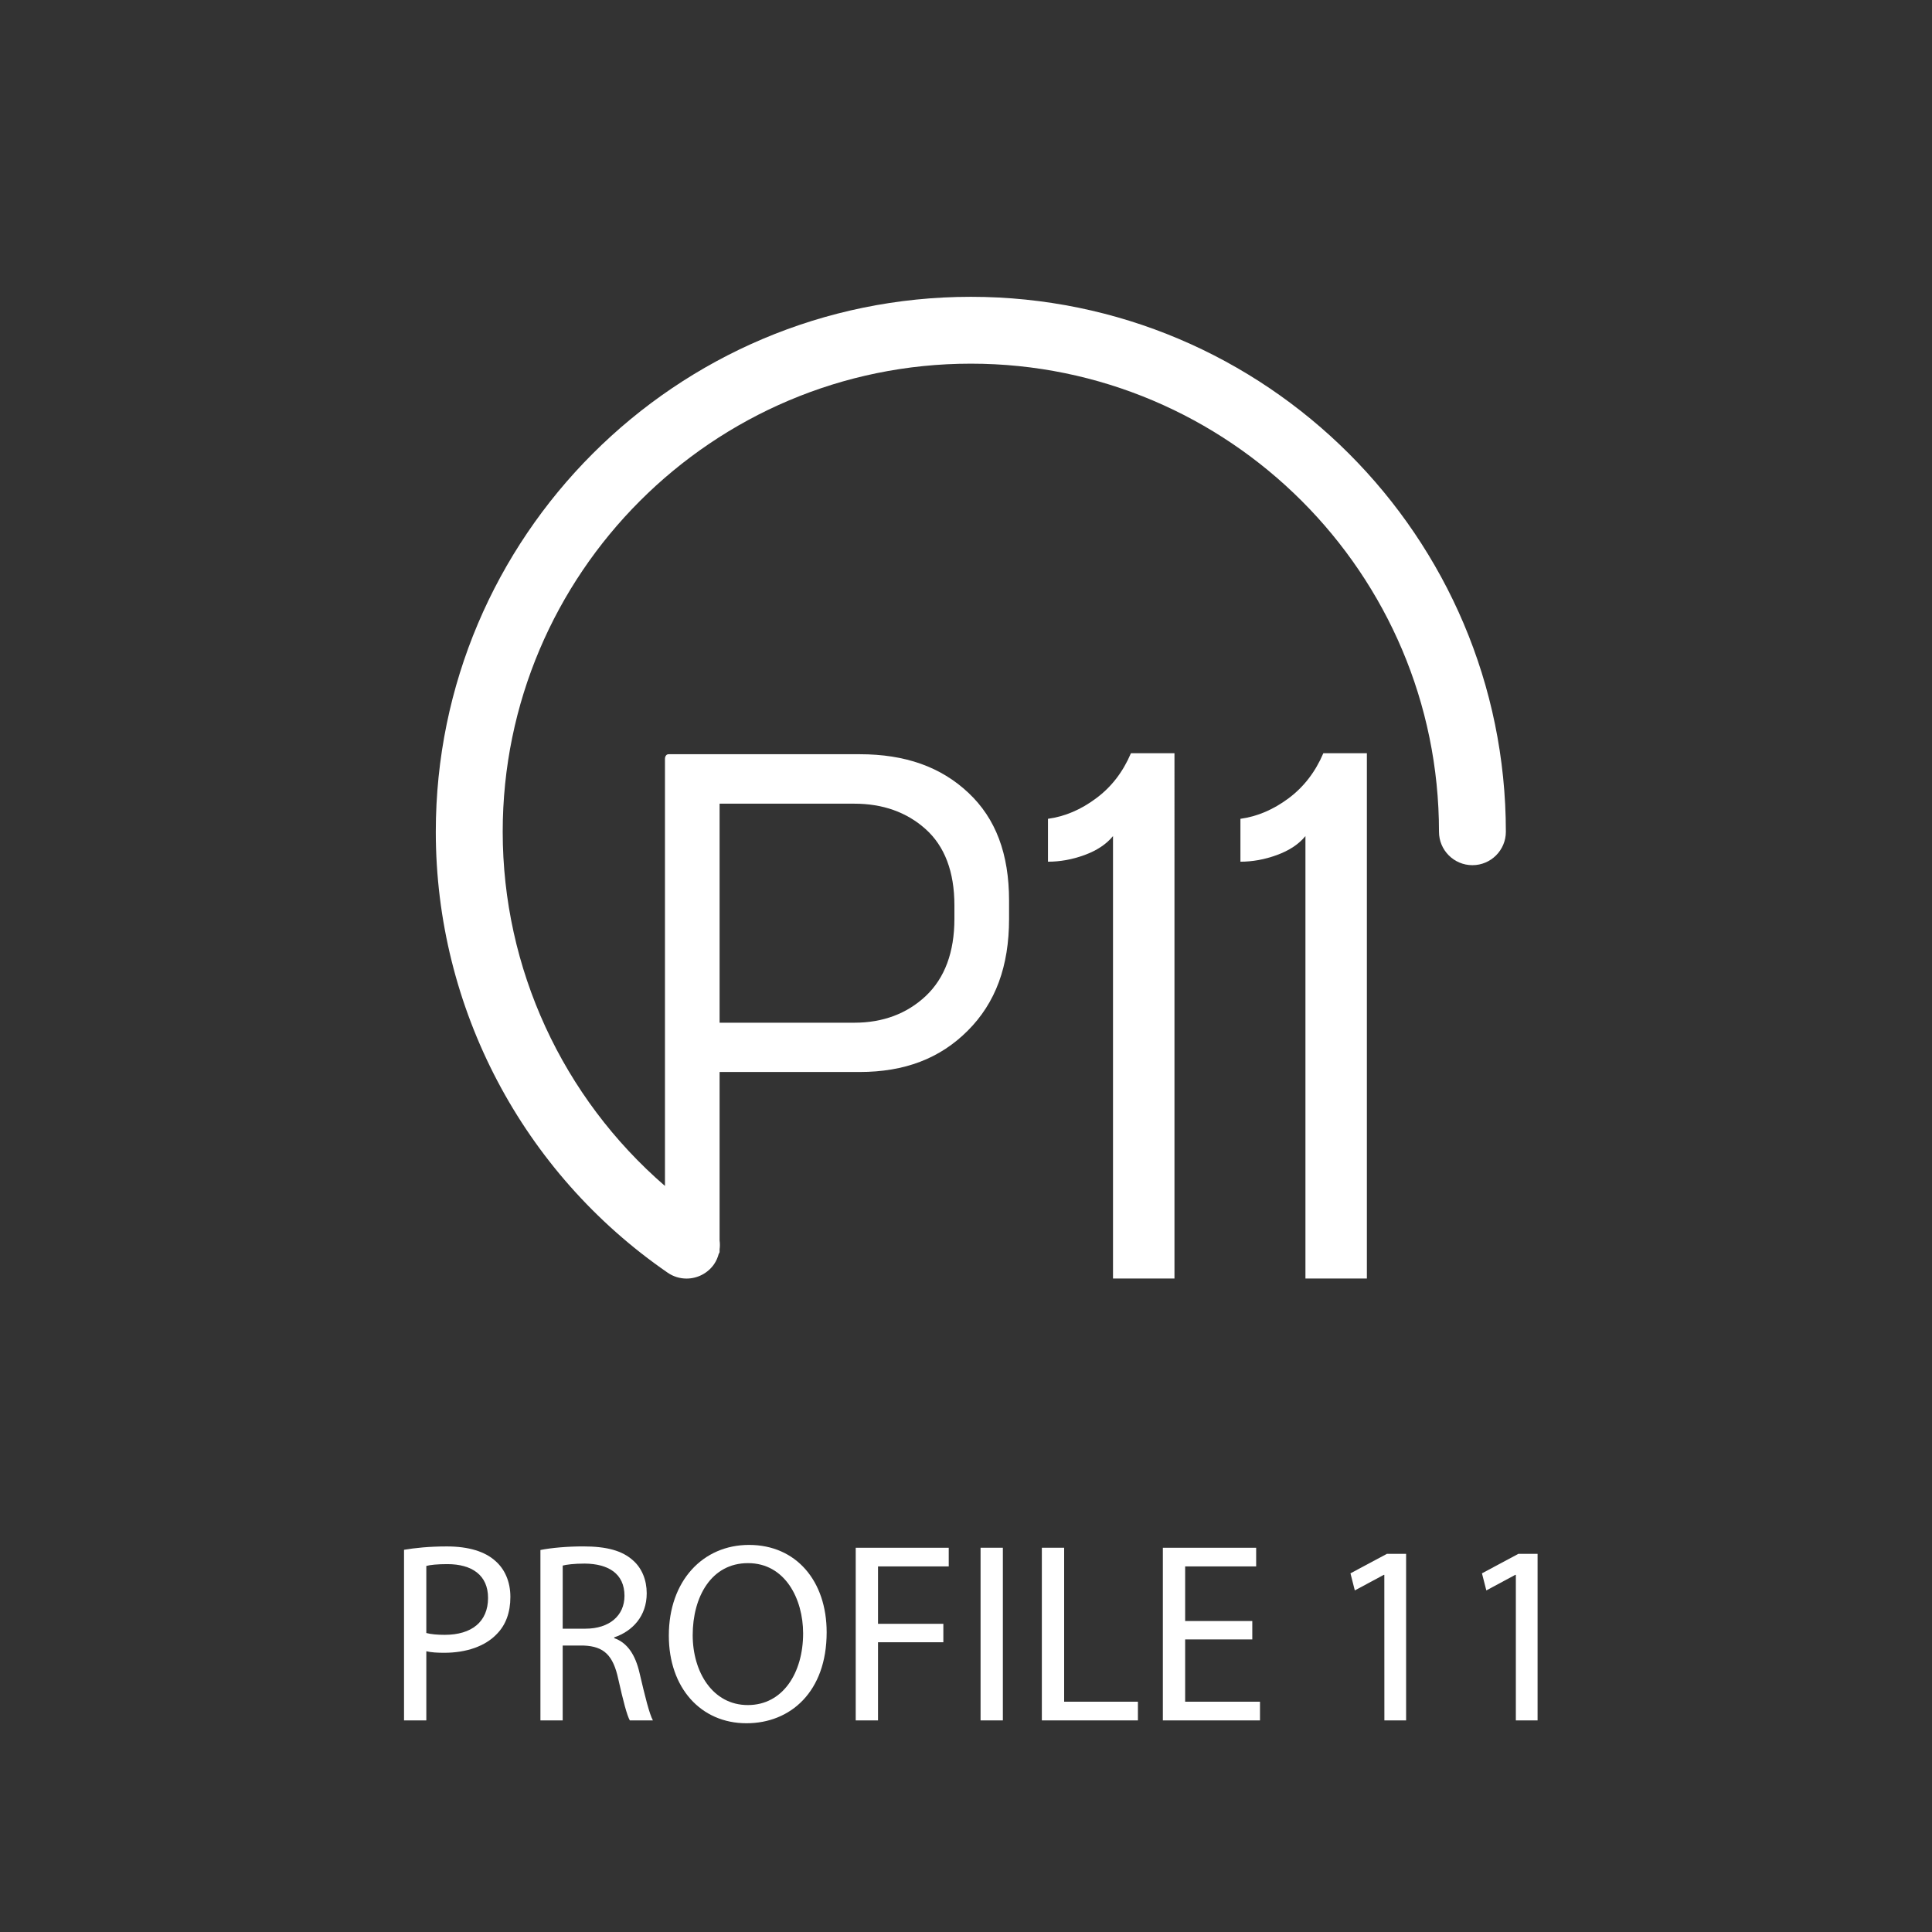
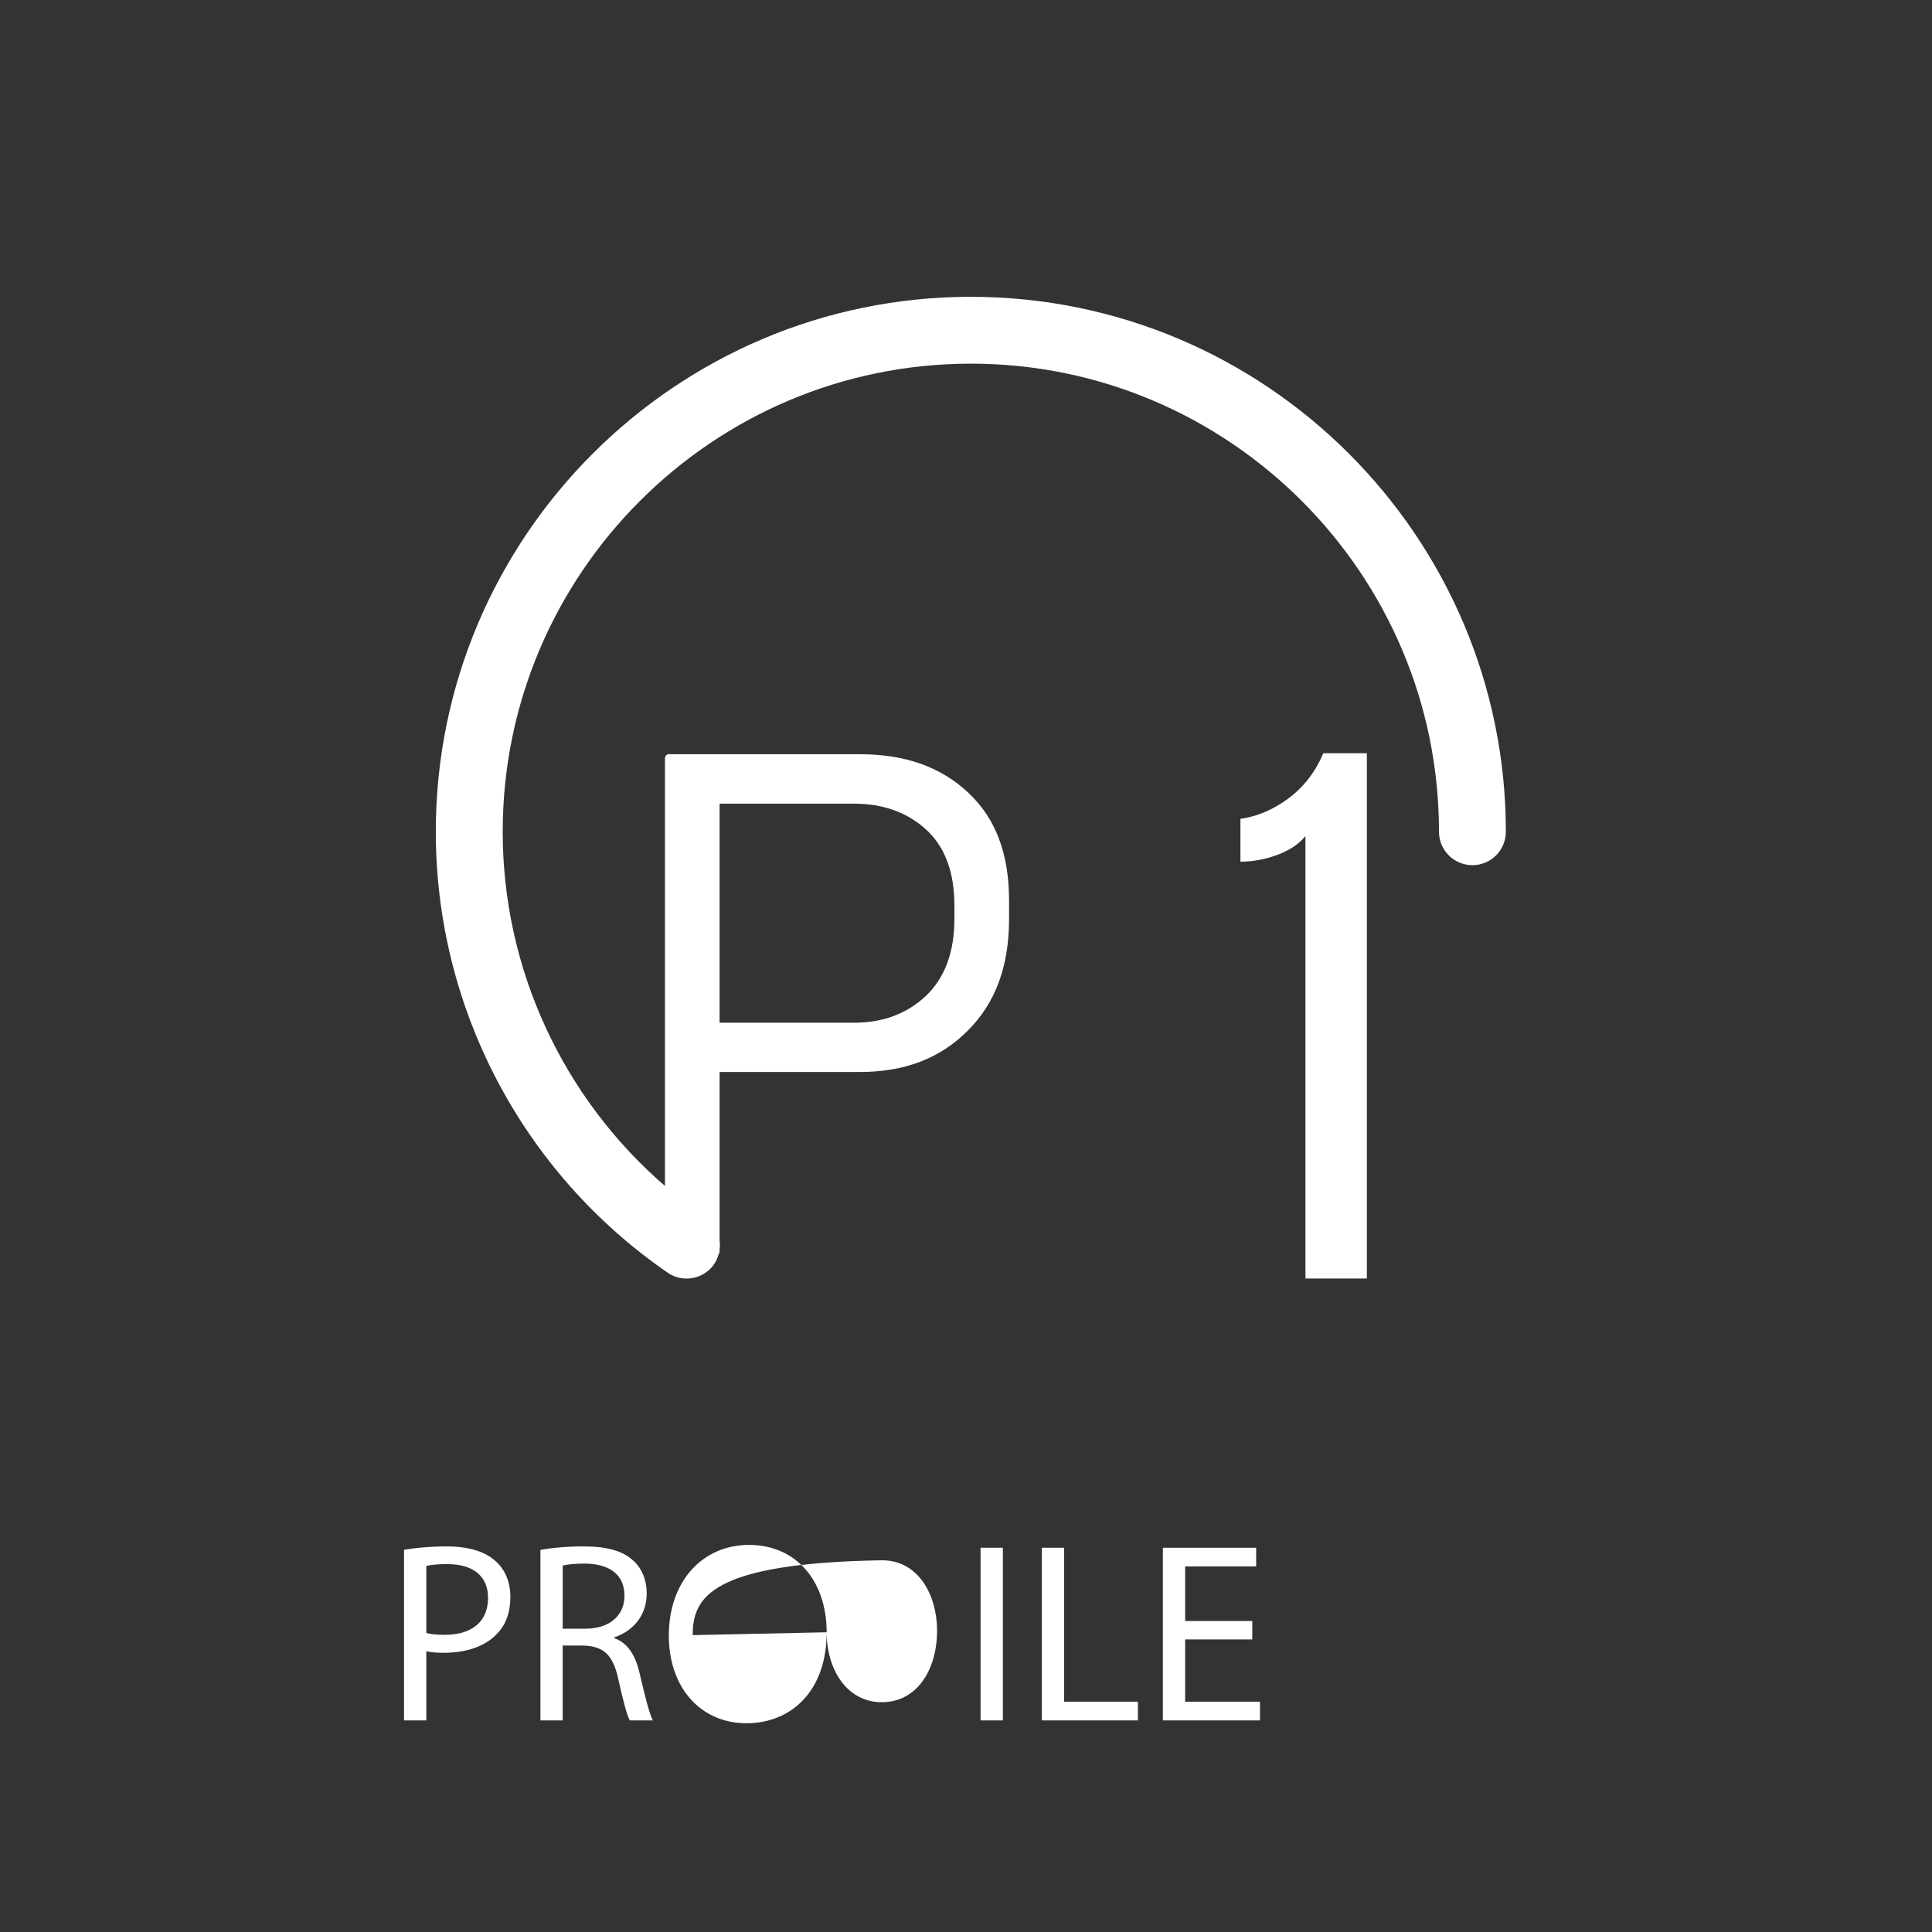
<svg xmlns="http://www.w3.org/2000/svg" version="1.1" id="Layer_1" x="0px" y="0px" width="65px" height="65px" viewBox="0 0 65 65" enable-background="new 0 0 65 65" xml:space="preserve">
  <rect x="0" y="0" width="65" height="65" fill="#333333" stroke="none" />
  <rect x="0.162" fill="none" width="65" height="65" />
  <path fill="#FFFFFF" d="M32.662,9.986c-9.925,0-18,8.074-18,17.998c0,5.924,2.915,11.467,7.799,14.833  c0.194,0.135,0.417,0.199,0.637,0.199c0.357,0,0.709-0.17,0.928-0.486c0.075-0.111,0.125-0.23,0.157-0.353  c0.016-0.016,0.027-0.032,0.027-0.079v-0.063c0.013-0.1,0.014-0.199,0-0.299v-5.67h4.711c1.513,0,2.703-0.453,3.638-1.39  c0.936-0.936,1.39-2.166,1.39-3.766v-0.607c0-1.576-0.447-2.764-1.367-3.629c-0.928-0.873-2.125-1.299-3.66-1.299h-6.416  c-0.054,0-0.071,0.014-0.09,0.033c-0.026,0.029-0.044,0.062-0.044,0.127V39.9c-3.443-2.977-5.459-7.313-5.459-11.917  c0-8.684,7.065-15.748,15.75-15.748c8.685,0,15.75,7.064,15.75,15.748c0,0.621,0.504,1.125,1.125,1.125s1.125-0.504,1.125-1.125  C50.662,18.061,42.588,9.986,32.662,9.986z M24.21,27.039h4.533c0.955,0,1.76,0.285,2.392,0.85c0.647,0.576,0.975,1.441,0.975,2.568  v0.455c0,1.123-0.325,1.996-0.966,2.6c-0.634,0.594-1.441,0.896-2.4,0.896H24.21V27.039z" />
-   <path fill="#FFFFFF" d="M36.879,26.857c-0.511,0.383-1.052,0.613-1.621,0.691v1.443c0.403,0,0.813-0.072,1.227-0.223  c0.414-0.152,0.734-0.361,0.961-0.639v14.885h2.068V25.342h-1.465C37.781,25.971,37.393,26.477,36.879,26.857z" />
  <path fill="#FFFFFF" d="M43.354,26.857c-0.514,0.383-1.054,0.613-1.621,0.691v1.443c0.4,0,0.809-0.072,1.223-0.223  c0.417-0.152,0.736-0.361,0.964-0.639v14.885h2.067V25.342h-1.465C44.254,25.971,43.863,26.477,43.354,26.857z" />
  <g>
    <path fill="#FFFFFF" d="M13.593,52.141c0.361-0.061,0.836-0.113,1.439-0.113c0.741,0,1.285,0.175,1.629,0.484   c0.319,0.275,0.51,0.697,0.51,1.215c0,0.525-0.156,0.939-0.449,1.24c-0.396,0.424-1.043,0.639-1.775,0.639   c-0.225,0-0.432-0.01-0.604-0.051v2.326h-0.75V52.141L13.593,52.141z M14.343,54.941c0.163,0.043,0.371,0.061,0.621,0.061   c0.904,0,1.456-0.439,1.456-1.242c0-0.766-0.542-1.137-1.371-1.137c-0.327,0-0.576,0.025-0.706,0.061V54.941z" />
    <path fill="#FFFFFF" d="M18.182,52.148c0.379-0.076,0.922-0.121,1.439-0.121c0.802,0,1.318,0.146,1.681,0.475   c0.294,0.26,0.456,0.656,0.456,1.104c0,0.769-0.481,1.275-1.094,1.482v0.025c0.448,0.156,0.715,0.57,0.853,1.174   c0.19,0.811,0.329,1.371,0.449,1.594H21.19c-0.095-0.162-0.225-0.662-0.388-1.387c-0.172-0.803-0.482-1.104-1.163-1.131h-0.708   v2.518h-0.749V52.148L18.182,52.148z M18.931,54.795H19.7c0.801,0,1.31-0.439,1.31-1.104c0-0.75-0.544-1.078-1.337-1.086   c-0.362,0-0.62,0.035-0.741,0.067L18.931,54.795L18.931,54.795z" />
-     <path fill="#FFFFFF" d="M27.812,54.916c0,2-1.215,3.061-2.697,3.061c-1.535,0-2.613-1.188-2.613-2.949   c0-1.844,1.147-3.051,2.698-3.051C26.787,51.977,27.812,53.191,27.812,54.916z M23.305,55.012c0,1.24,0.672,2.353,1.854,2.353   c1.189,0,1.861-1.095,1.861-2.412c0-1.156-0.604-2.363-1.853-2.363C23.925,52.588,23.305,53.734,23.305,55.012z" />
-     <path fill="#FFFFFF" d="M28.79,52.072h3.129v0.629H29.54v1.93h2.198v0.621H29.54v2.629h-0.75V52.072z" />
+     <path fill="#FFFFFF" d="M27.812,54.916c0,2-1.215,3.061-2.697,3.061c-1.535,0-2.613-1.188-2.613-2.949   c0-1.844,1.147-3.051,2.698-3.051C26.787,51.977,27.812,53.191,27.812,54.916z c0,1.24,0.672,2.353,1.854,2.353   c1.189,0,1.861-1.095,1.861-2.412c0-1.156-0.604-2.363-1.853-2.363C23.925,52.588,23.305,53.734,23.305,55.012z" />
    <path fill="#FFFFFF" d="M33.74,52.072v5.809h-0.75v-5.809H33.74z" />
    <path fill="#FFFFFF" d="M35.052,52.072h0.75v5.18h2.482v0.629h-3.232V52.072z" />
    <path fill="#FFFFFF" d="M42.132,55.156h-2.259v2.096h2.518v0.629h-3.268v-5.809h3.139v0.629h-2.389v1.836h2.259V55.156z" />
-     <path fill="#FFFFFF" d="M46.574,52.984h-0.018l-0.975,0.524l-0.146-0.575l1.226-0.656h0.646v5.604h-0.731L46.574,52.984   L46.574,52.984z" />
-     <path fill="#FFFFFF" d="M50.999,52.984H50.98l-0.974,0.524l-0.147-0.575l1.225-0.656h0.646v5.604h-0.731V52.984z" />
  </g>
</svg>